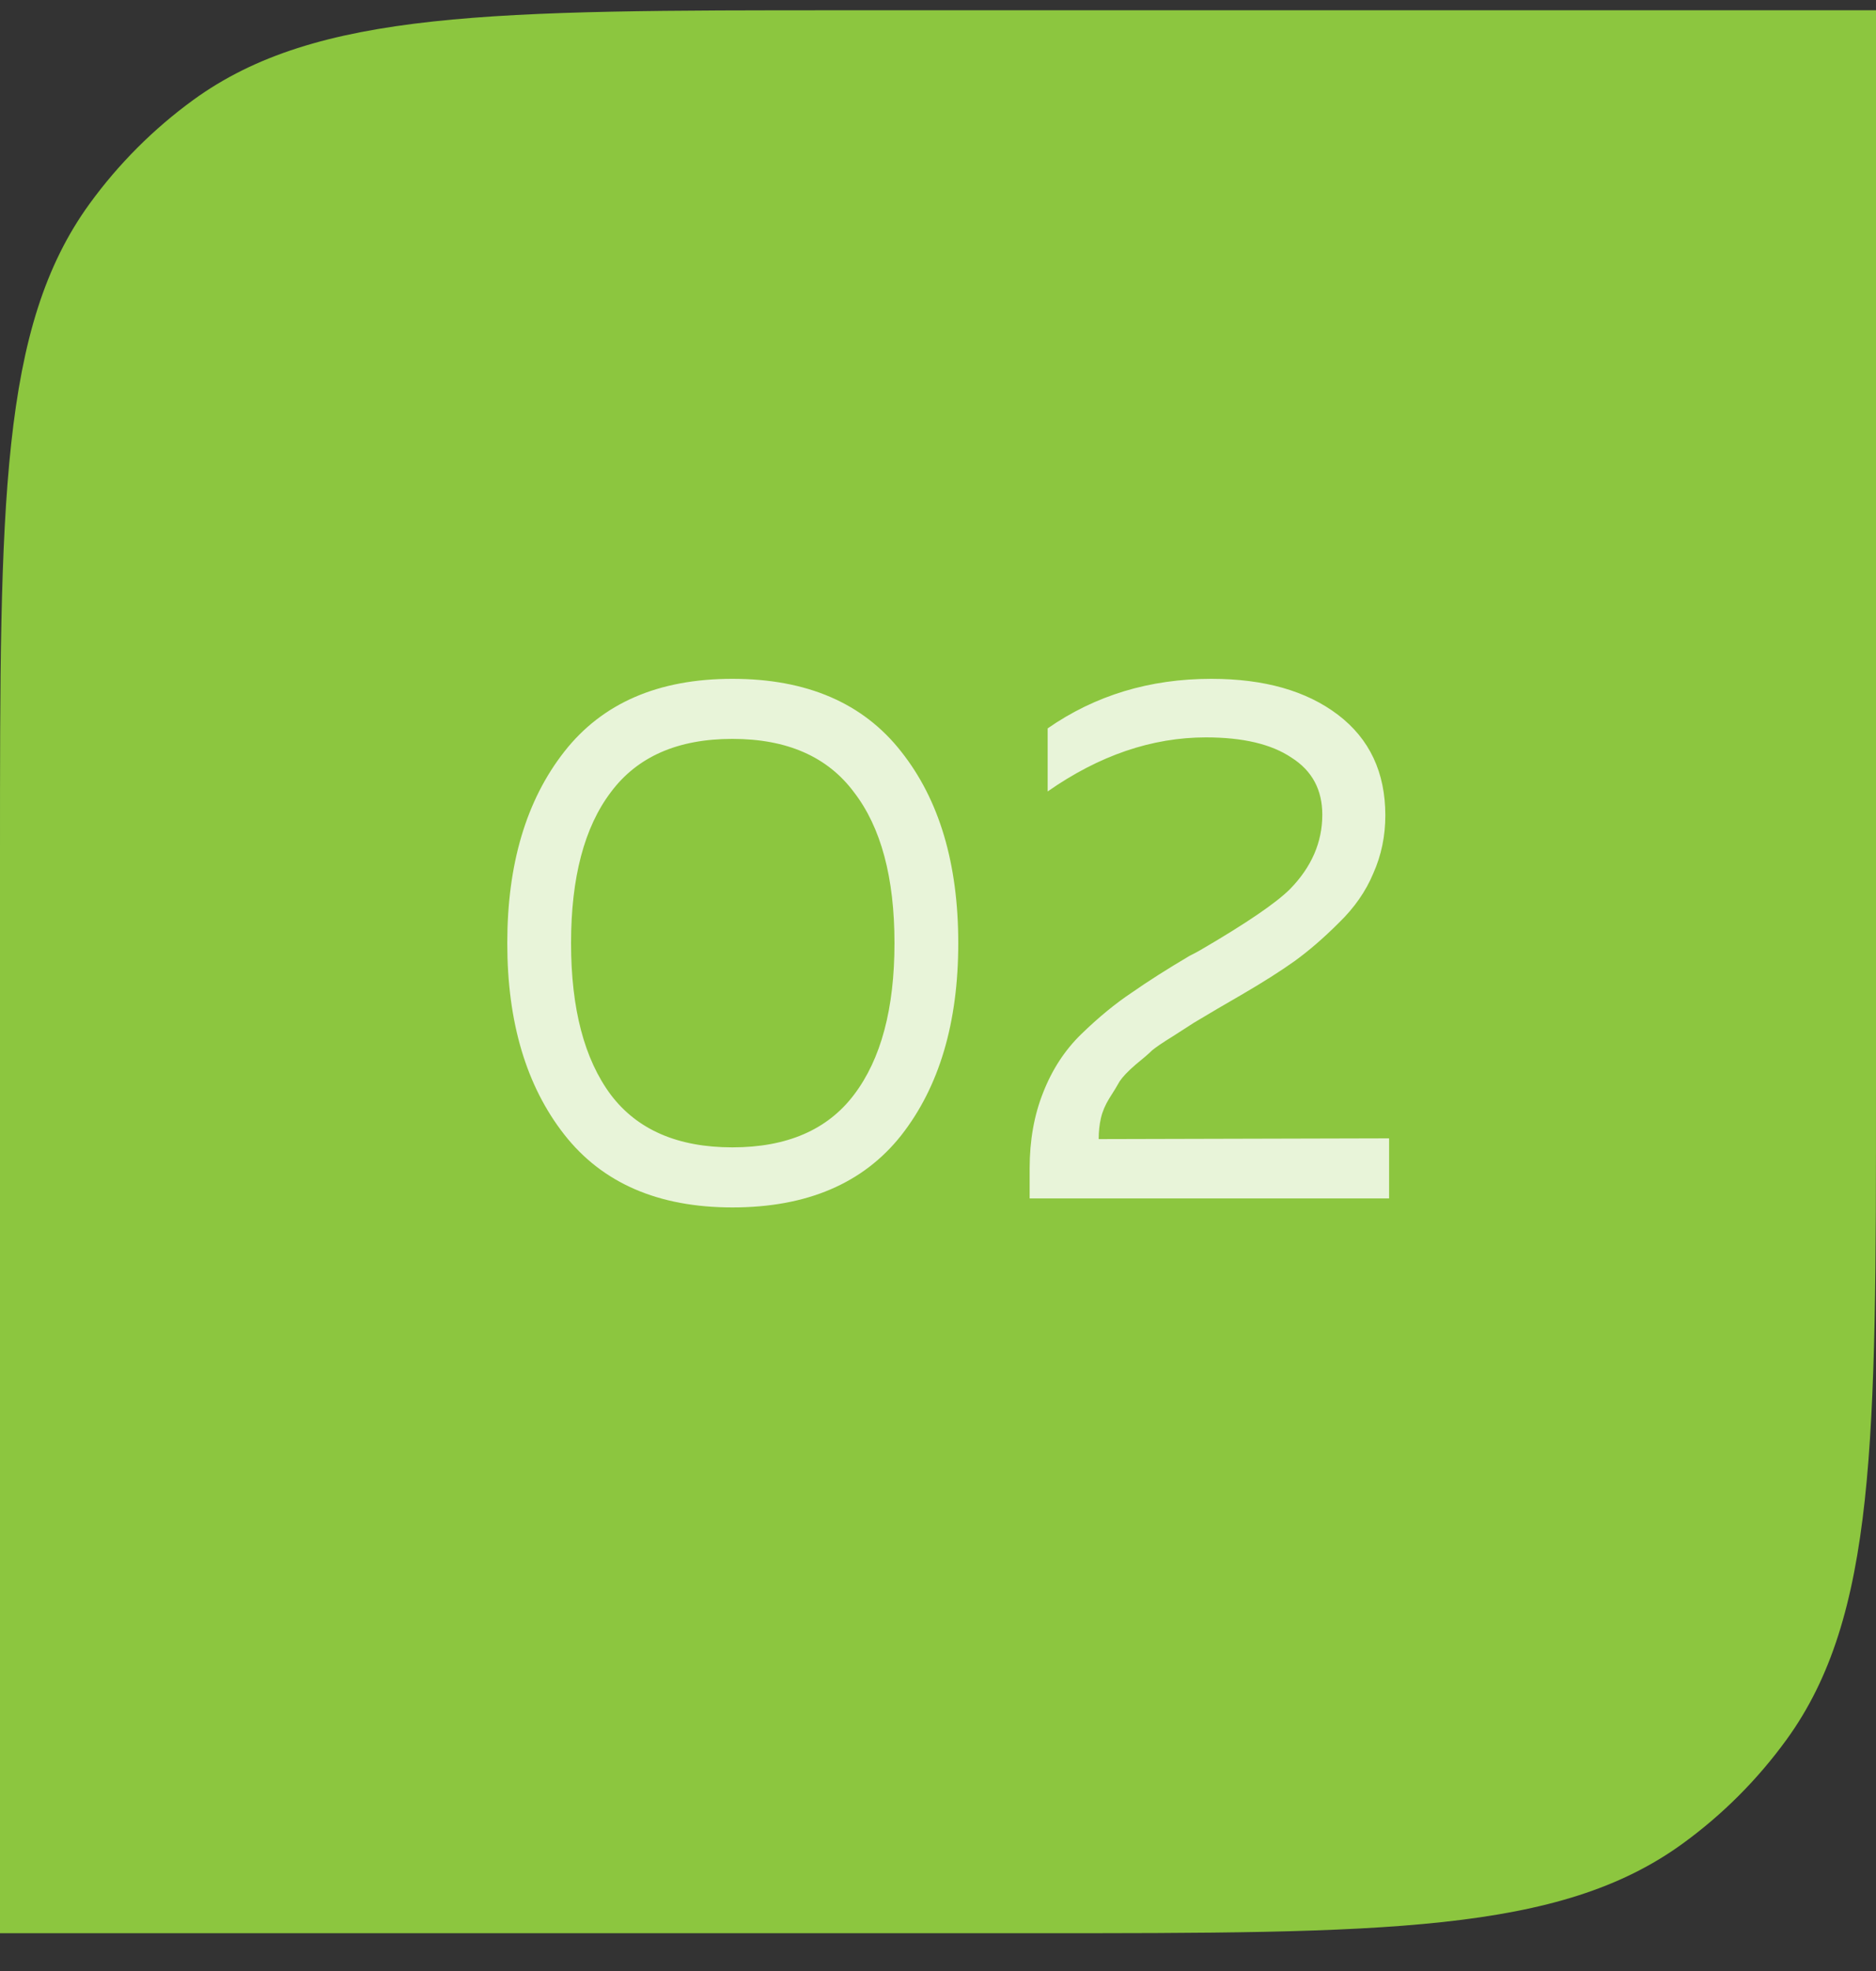
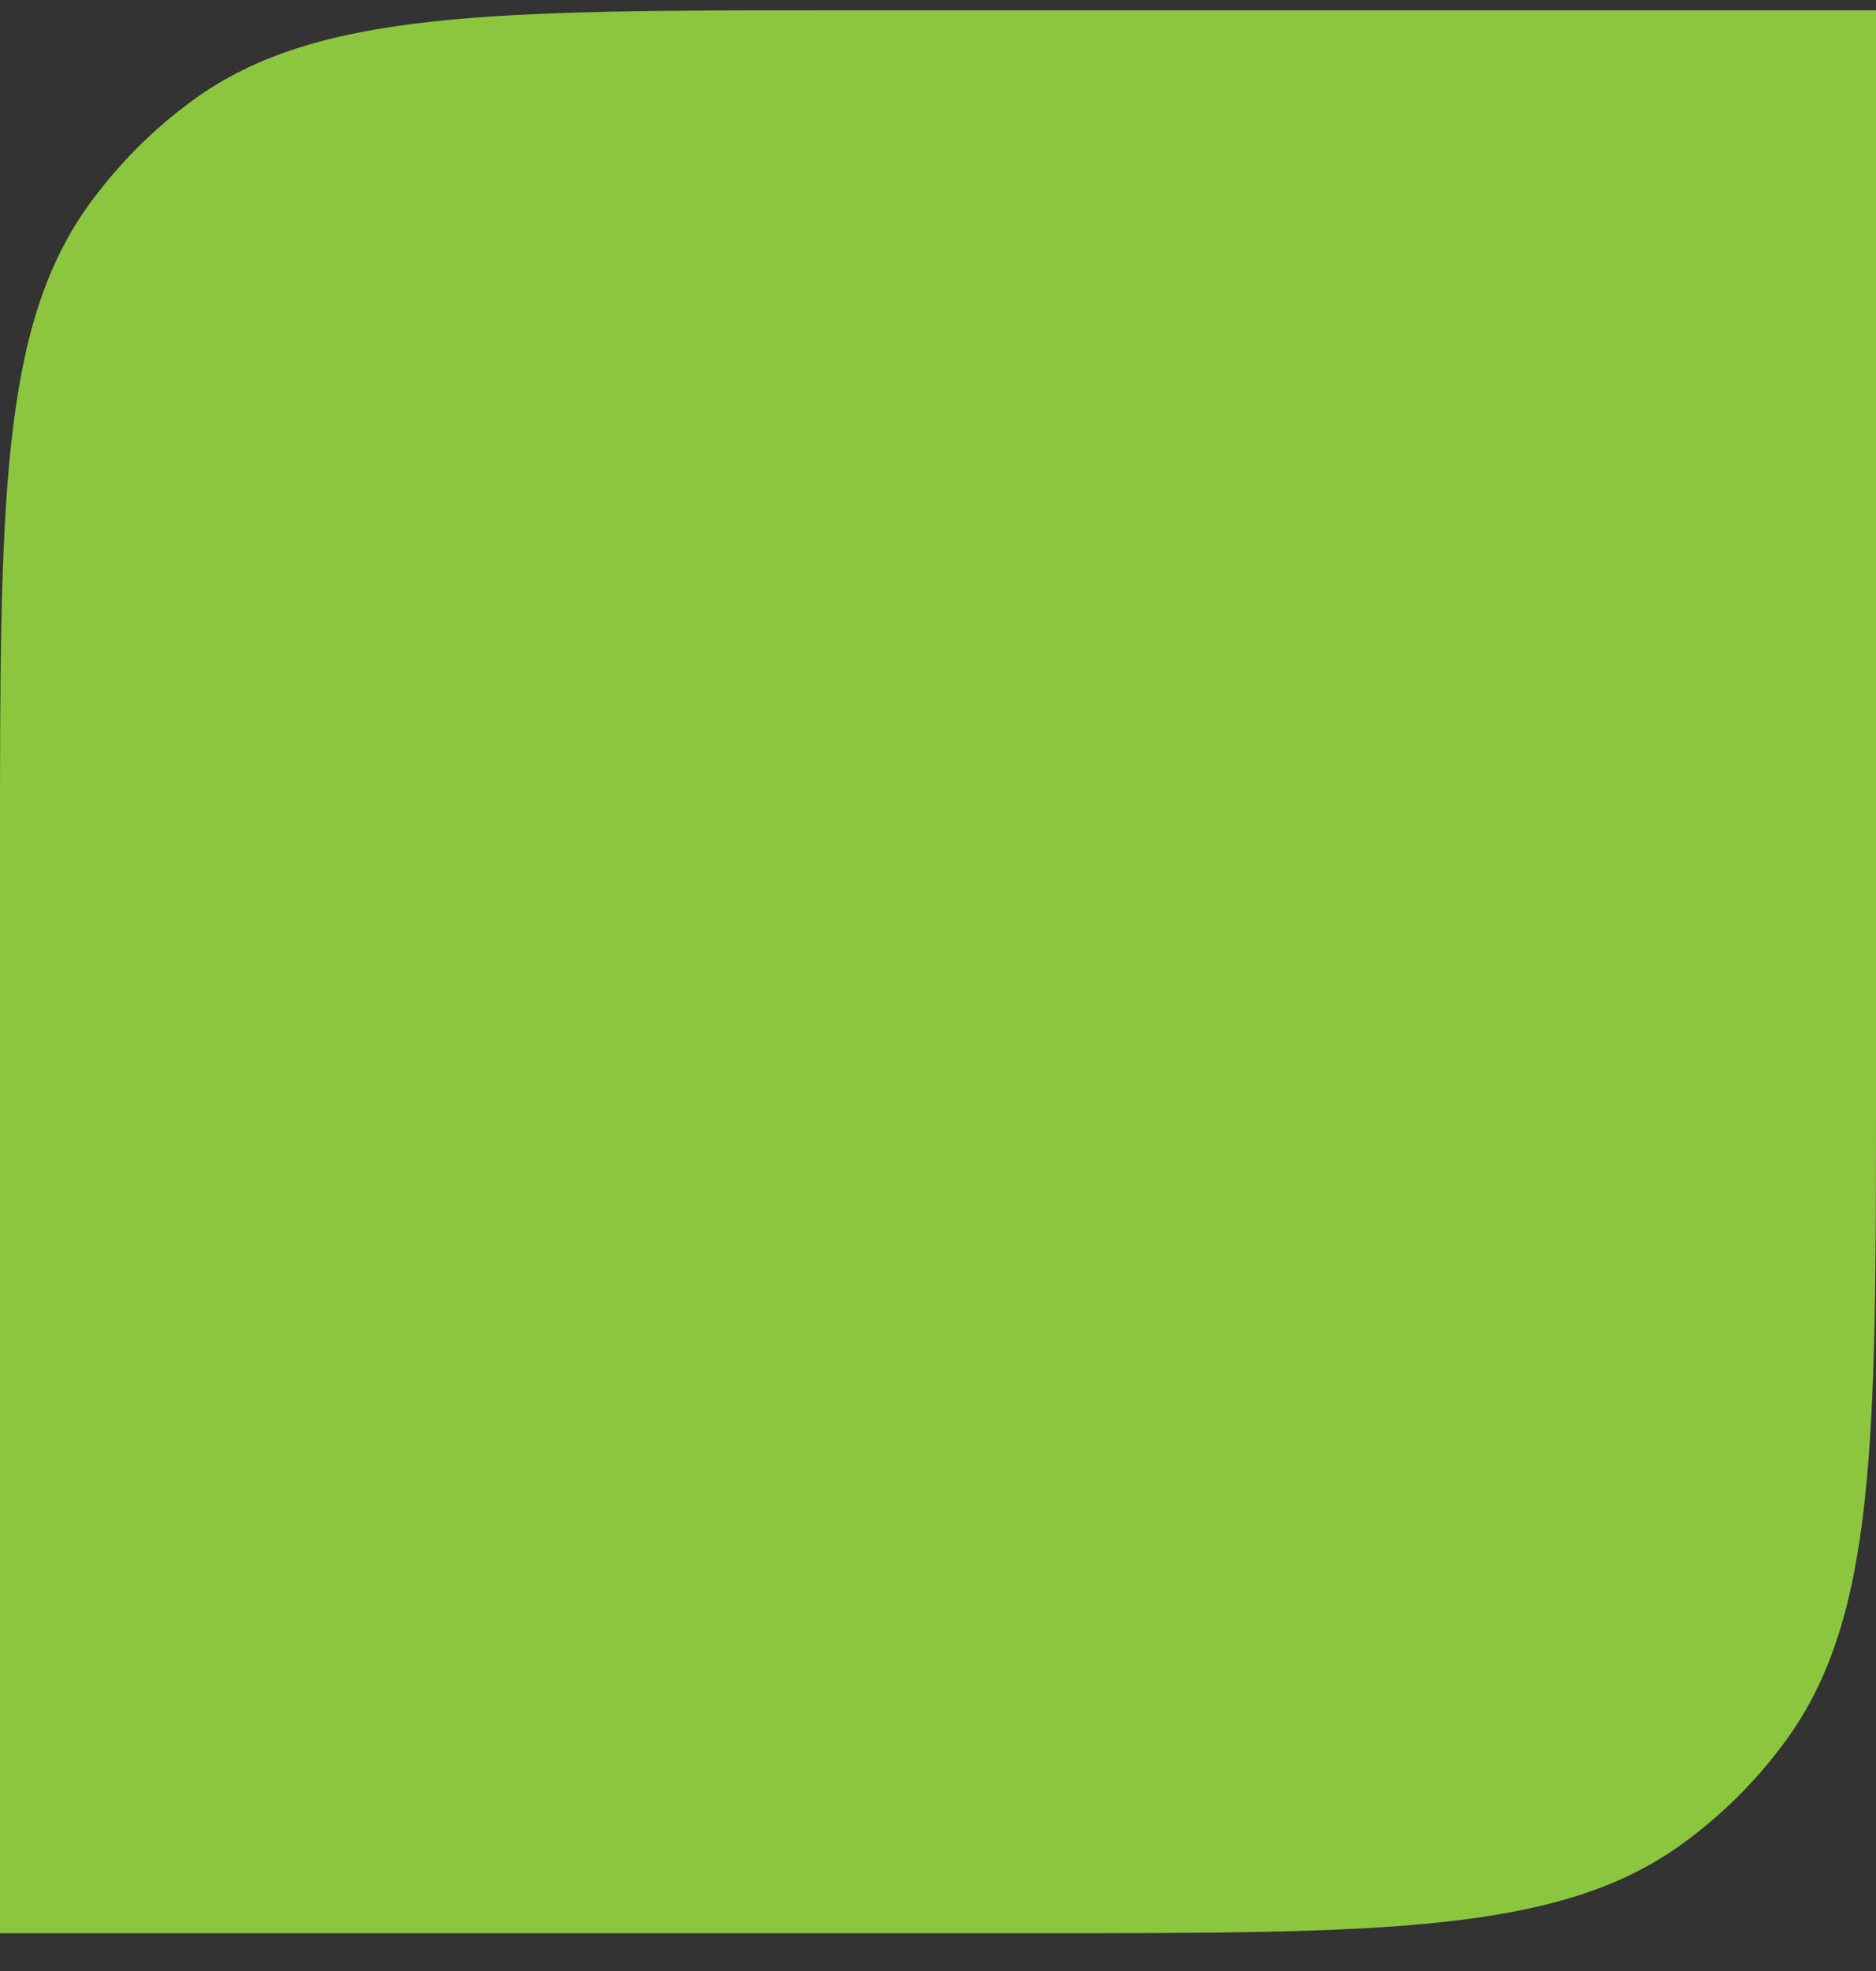
<svg xmlns="http://www.w3.org/2000/svg" width="40" height="42" viewBox="0 0 40 42" fill="none">
  <rect x="0" y="0" width="40" height="42" fill="#333333" stroke="none" />
  <path d="M0 18.22C0 10.72 0 6.97 1.91 4.342C2.527 3.493 3.273 2.746 4.122 2.129C6.751 0.219 10.501 0.219 18 0.219H40V23.195C40 30.695 40 34.444 38.09 37.073C37.473 37.922 36.727 38.669 35.878 39.285C33.249 41.195 29.5 41.195 22 41.195H0V18.22Z" fill="#8CC63F" />
-   <path opacity="0.8" d="M12.032 24.177C11.221 23.142 10.816 21.782 10.816 20.097C10.816 18.411 11.221 17.051 12.032 16.017C12.843 14.982 14.037 14.465 15.616 14.465C17.205 14.465 18.405 14.982 19.216 16.017C20.027 17.041 20.432 18.401 20.432 20.097C20.432 21.793 20.027 23.158 19.216 24.193C18.405 25.217 17.205 25.729 15.616 25.729C14.037 25.729 12.843 25.211 12.032 24.177ZM18.208 23.329C18.784 22.571 19.072 21.494 19.072 20.097C19.072 18.699 18.784 17.627 18.208 16.881C17.643 16.123 16.779 15.745 15.616 15.745C14.453 15.745 13.589 16.123 13.024 16.881C12.459 17.627 12.176 18.699 12.176 20.097C12.176 21.494 12.459 22.571 13.024 23.329C13.589 24.075 14.453 24.449 15.616 24.449C16.779 24.449 17.643 24.075 18.208 23.329ZM22.338 15.521C23.351 14.817 24.514 14.465 25.826 14.465C26.957 14.465 27.858 14.721 28.53 15.233C29.202 15.745 29.538 16.459 29.538 17.377C29.538 17.814 29.453 18.225 29.282 18.609C29.122 18.993 28.877 19.345 28.546 19.665C28.226 19.985 27.911 20.257 27.602 20.481C27.303 20.694 26.925 20.934 26.466 21.201C26.413 21.233 26.247 21.329 25.97 21.489C25.703 21.649 25.533 21.75 25.458 21.793C25.394 21.835 25.245 21.931 25.01 22.081C24.786 22.219 24.637 22.321 24.562 22.385C24.498 22.449 24.381 22.55 24.21 22.689C24.05 22.827 23.938 22.945 23.874 23.041C23.821 23.137 23.746 23.259 23.65 23.409C23.565 23.547 23.506 23.686 23.474 23.825C23.442 23.963 23.426 24.113 23.426 24.273L29.618 24.257V25.537H21.954V24.897C21.954 24.299 22.05 23.761 22.242 23.281C22.434 22.79 22.706 22.374 23.058 22.033C23.421 21.681 23.778 21.387 24.13 21.153C24.482 20.907 24.893 20.646 25.362 20.369C25.469 20.315 25.549 20.273 25.602 20.241C26.573 19.675 27.207 19.243 27.506 18.945C27.965 18.475 28.194 17.947 28.194 17.361C28.194 16.827 27.975 16.422 27.538 16.145C27.111 15.857 26.503 15.713 25.714 15.713C24.562 15.713 23.437 16.097 22.338 16.865V15.521Z" fill="white" />
</svg>